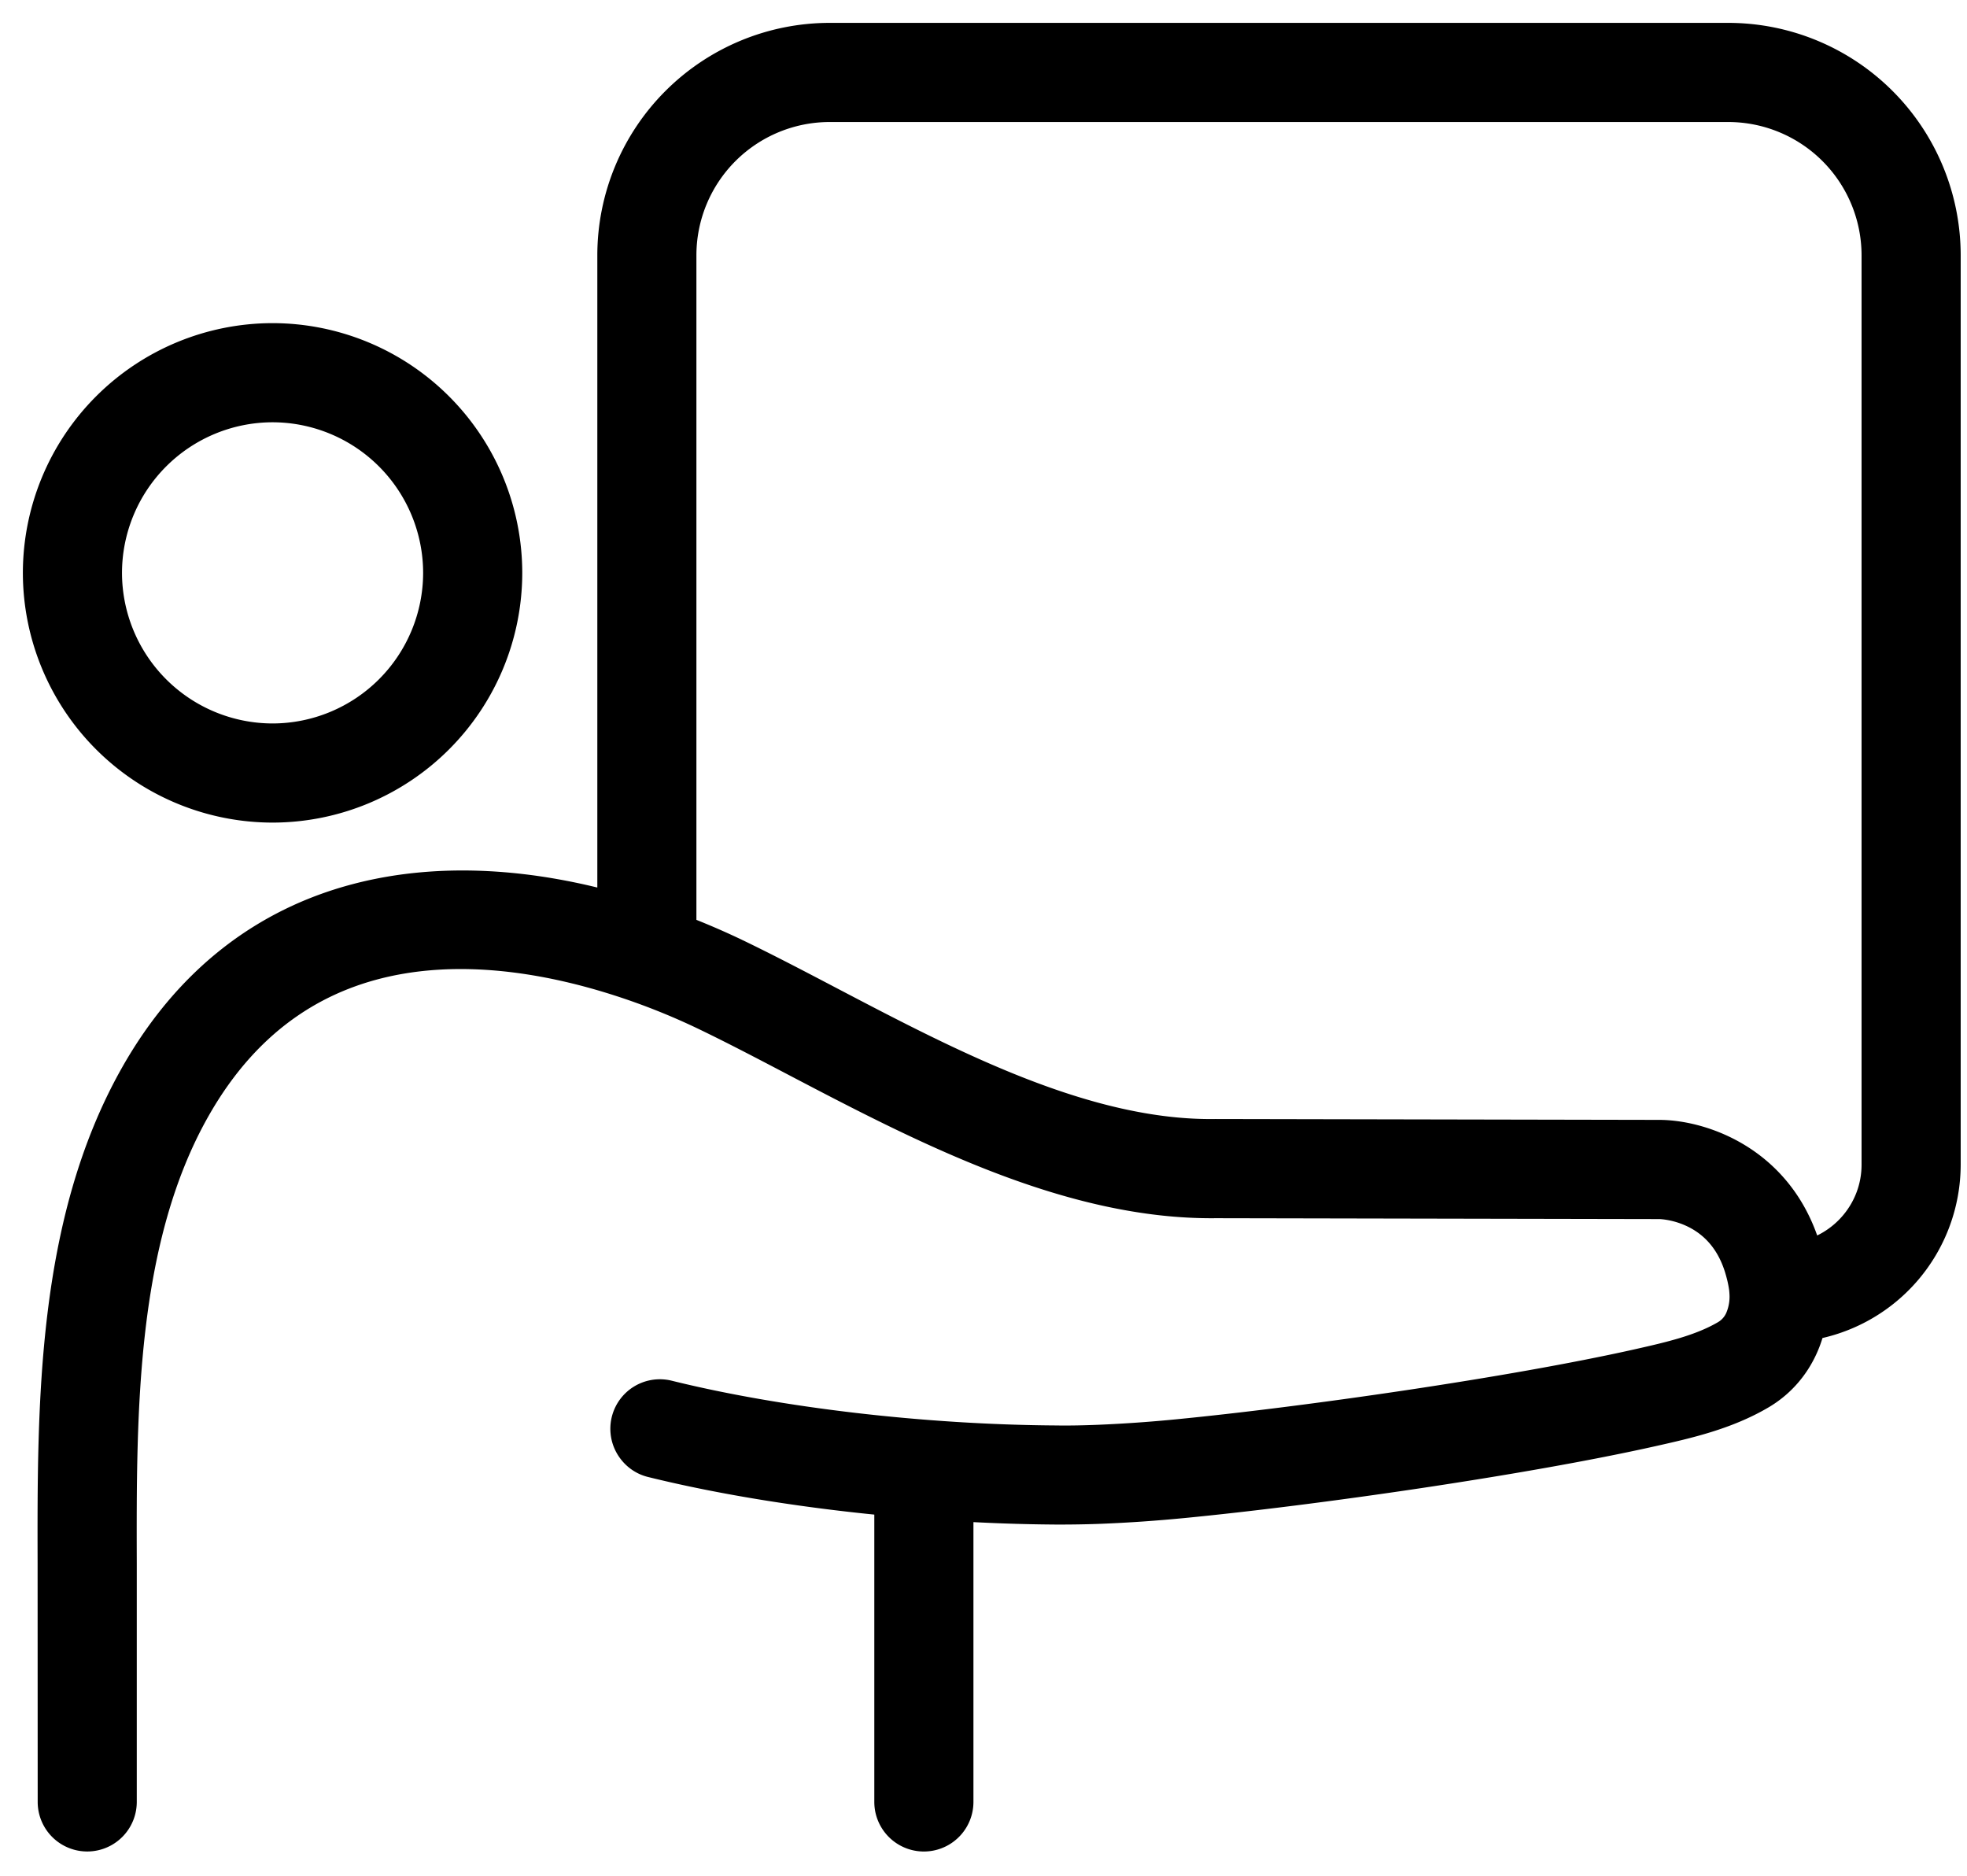
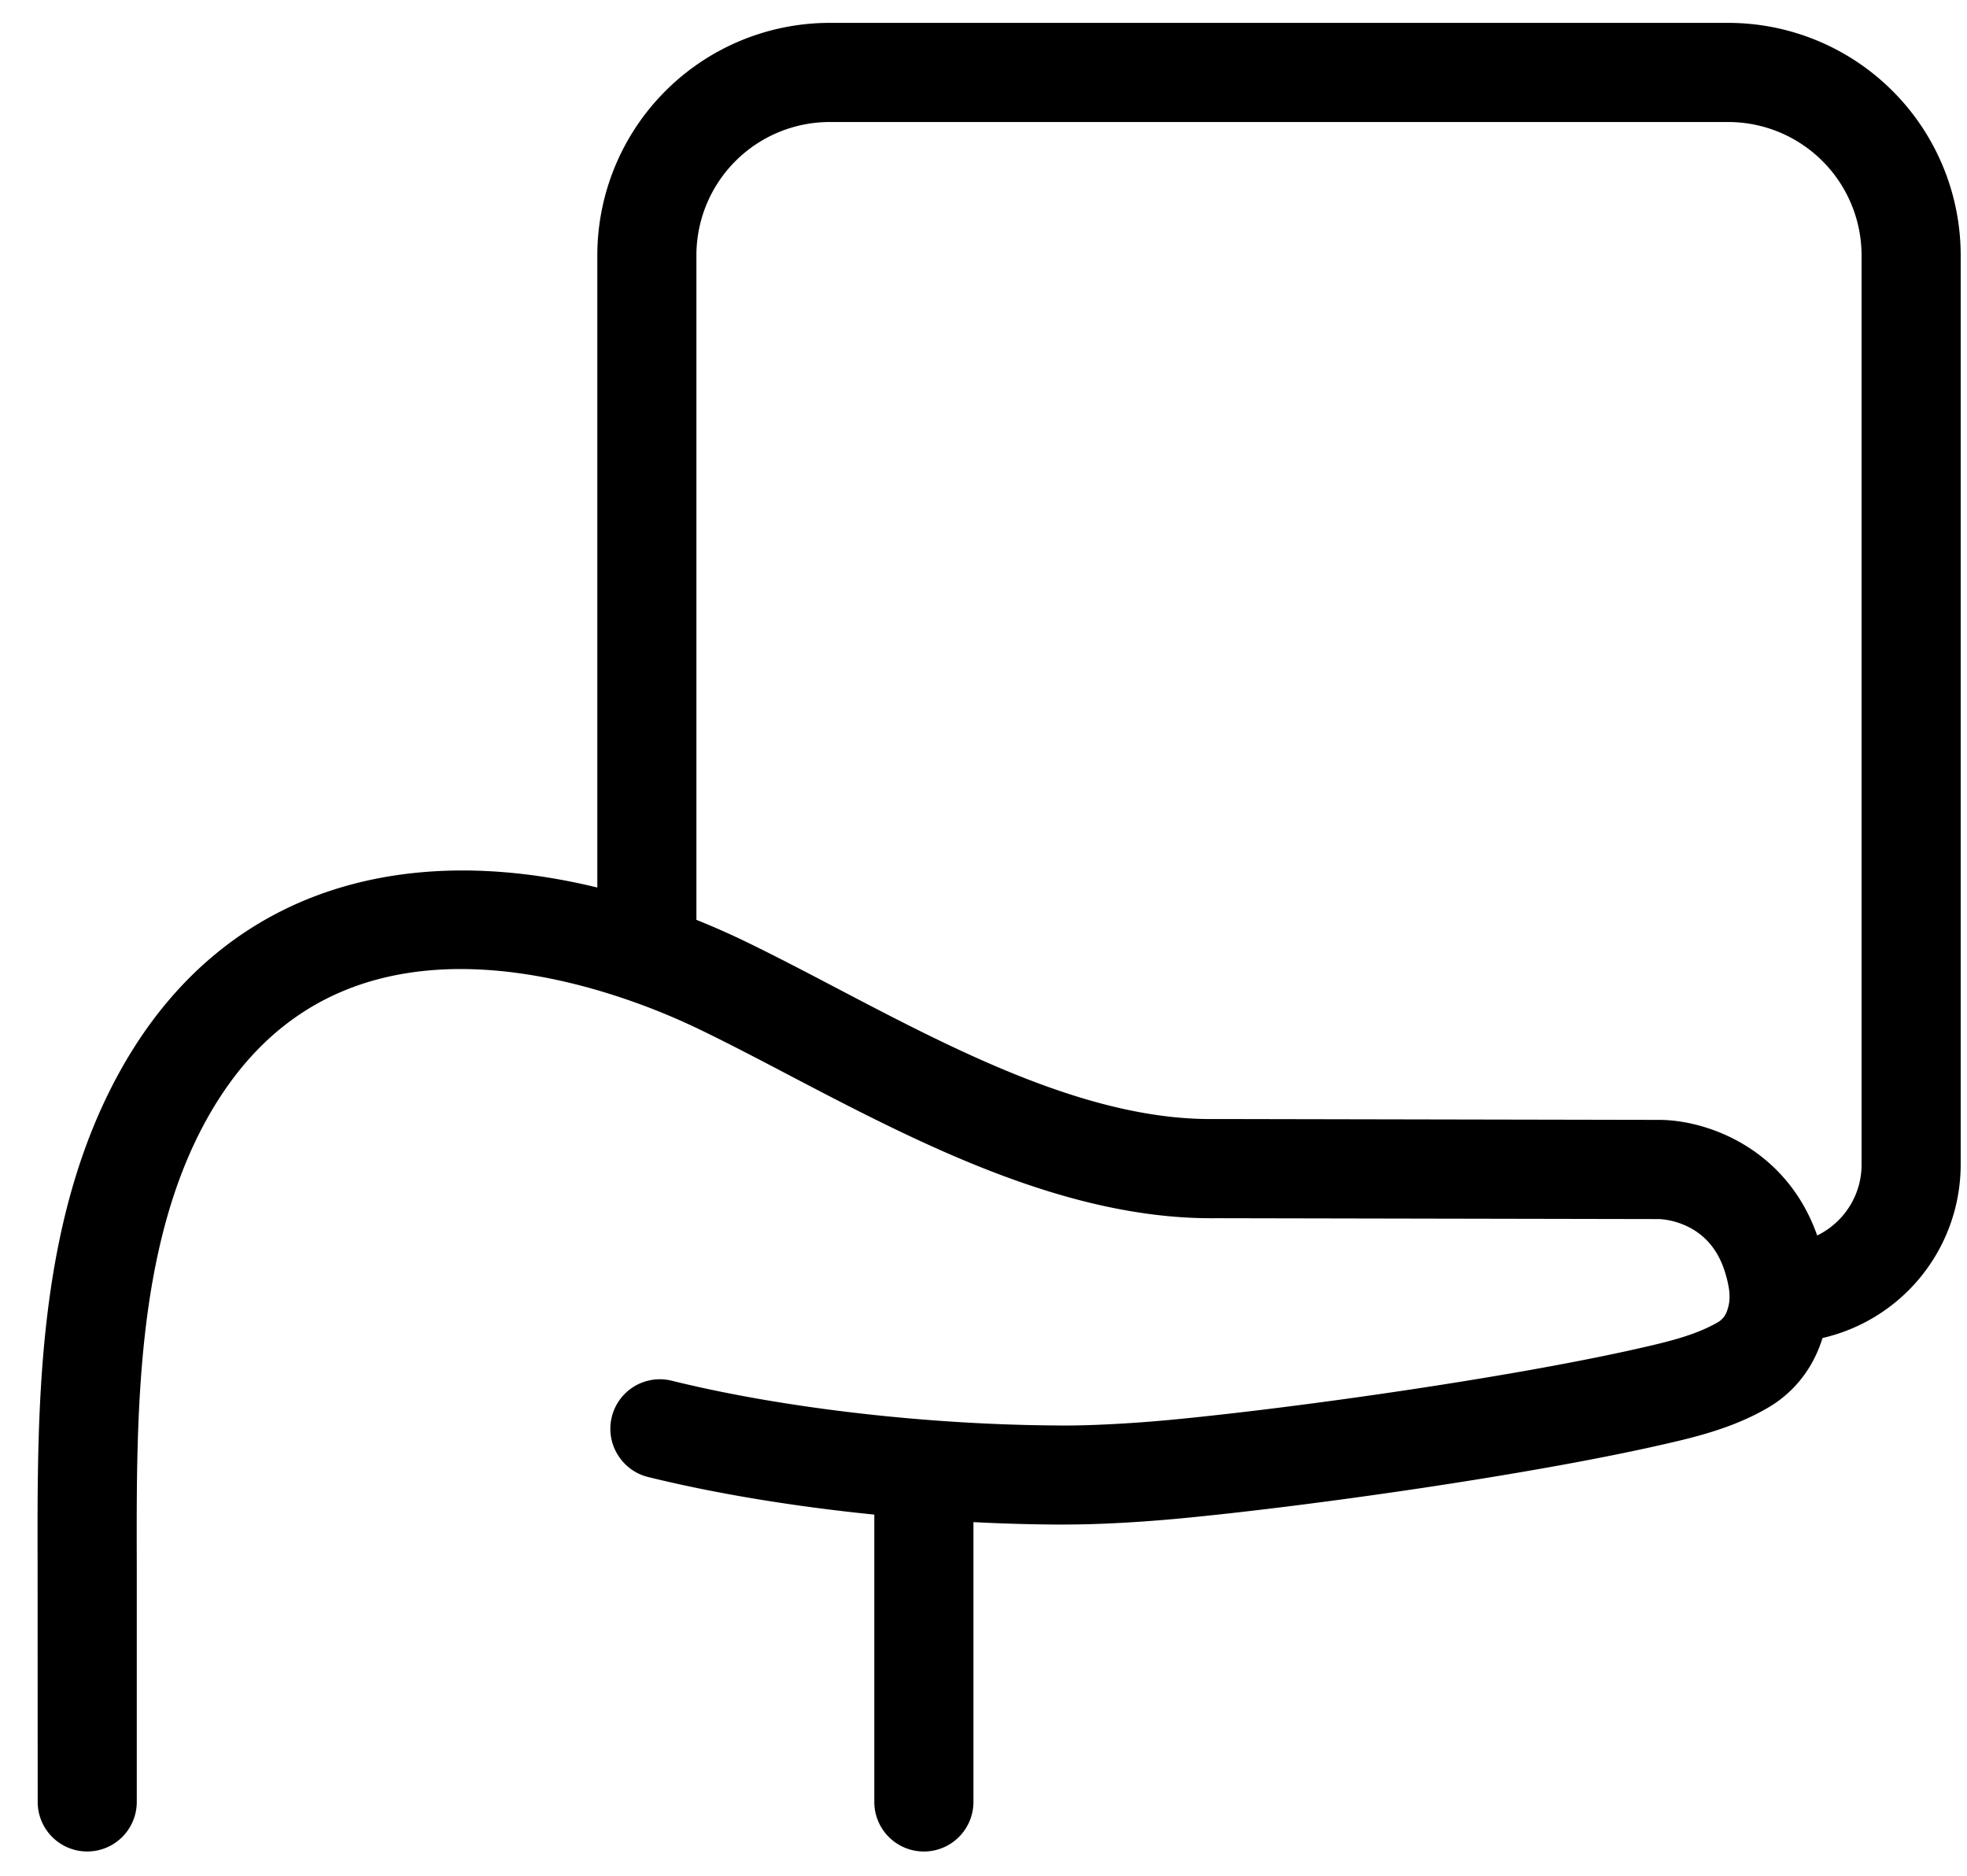
<svg xmlns="http://www.w3.org/2000/svg" viewBox="0 0 43 41">
  <g fill="currentColor" stroke="currentColor">
-     <path d="M5.958 7.563A4.964 4.964 0 0 0 1 12.522a4.964 4.964 0 0 0 4.958 4.958 4.964 4.964 0 0 0 4.959-4.958 4.964 4.964 0 0 0-4.959-4.959zm-3.791 4.959A3.796 3.796 0 0 1 5.958 8.73a3.796 3.796 0 0 1 3.792 3.792 3.796 3.796 0 0 1-3.792 3.791 3.796 3.796 0 0 1-3.791-3.791z" />
    <path d="M37.784 1H18.135a4.583 4.583 0 0 0-4.577 4.578v14.473c-3.848-1.124-8.09-.656-10.459 3.537C1.304 26.767 1.314 30.7 1.322 34.17l.002 5.216a.583.583 0 1 0 1.166 0v-5.218c-.009-3.326-.018-7.095 1.625-10.005 2.405-4.26 6.717-3.761 9.443-2.89a15 15 0 0 1 1.943.773c.649.313 1.322.666 2.016 1.03 2.774 1.453 5.925 3.087 9.064 3.051l9.694.019c.064 0 1.465.028 1.92 1.536.038.128.072.262.095.411.009.056.014.114.017.173a1.4 1.4 0 0 1-.092.583.94.94 0 0 1-.396.476c-.579.342-1.29.501-1.977.656-2.755.618-7.298 1.269-10.099 1.541a30.93 30.93 0 0 1-1.72.12c-.31.012-.616.02-.933.015-2.903-.018-6.09-.39-8.527-.993a.582.582 0 0 0-.626.883c.078.12.197.213.346.25 1.565.387 3.427.682 5.33.854v6.735a.583.583 0 1 0 1.167 0V32.74c.775.05 1.549.078 2.303.083.329.001.658-.004.987-.017.578-.023 1.18-.065 1.786-.124 2.836-.275 7.443-.935 10.242-1.564.74-.166 1.577-.354 2.315-.79.55-.326.904-.872 1.019-1.515a3.393 3.393 0 0 0 2.93-3.356V5.578A4.583 4.583 0 0 0 37.784 1zm3.411 24.457c0 1.084-.78 1.987-1.808 2.182-.462-2.084-2.21-2.657-3.108-2.661l-9.706-.019c-2.871.042-5.864-1.529-8.515-2.918-.705-.37-1.39-.728-2.05-1.046a16.44 16.44 0 0 0-1.284-.547V5.578a3.415 3.415 0 0 1 3.411-3.411h19.649a3.416 3.416 0 0 1 3.411 3.411v19.88z" />
  </g>
</svg>